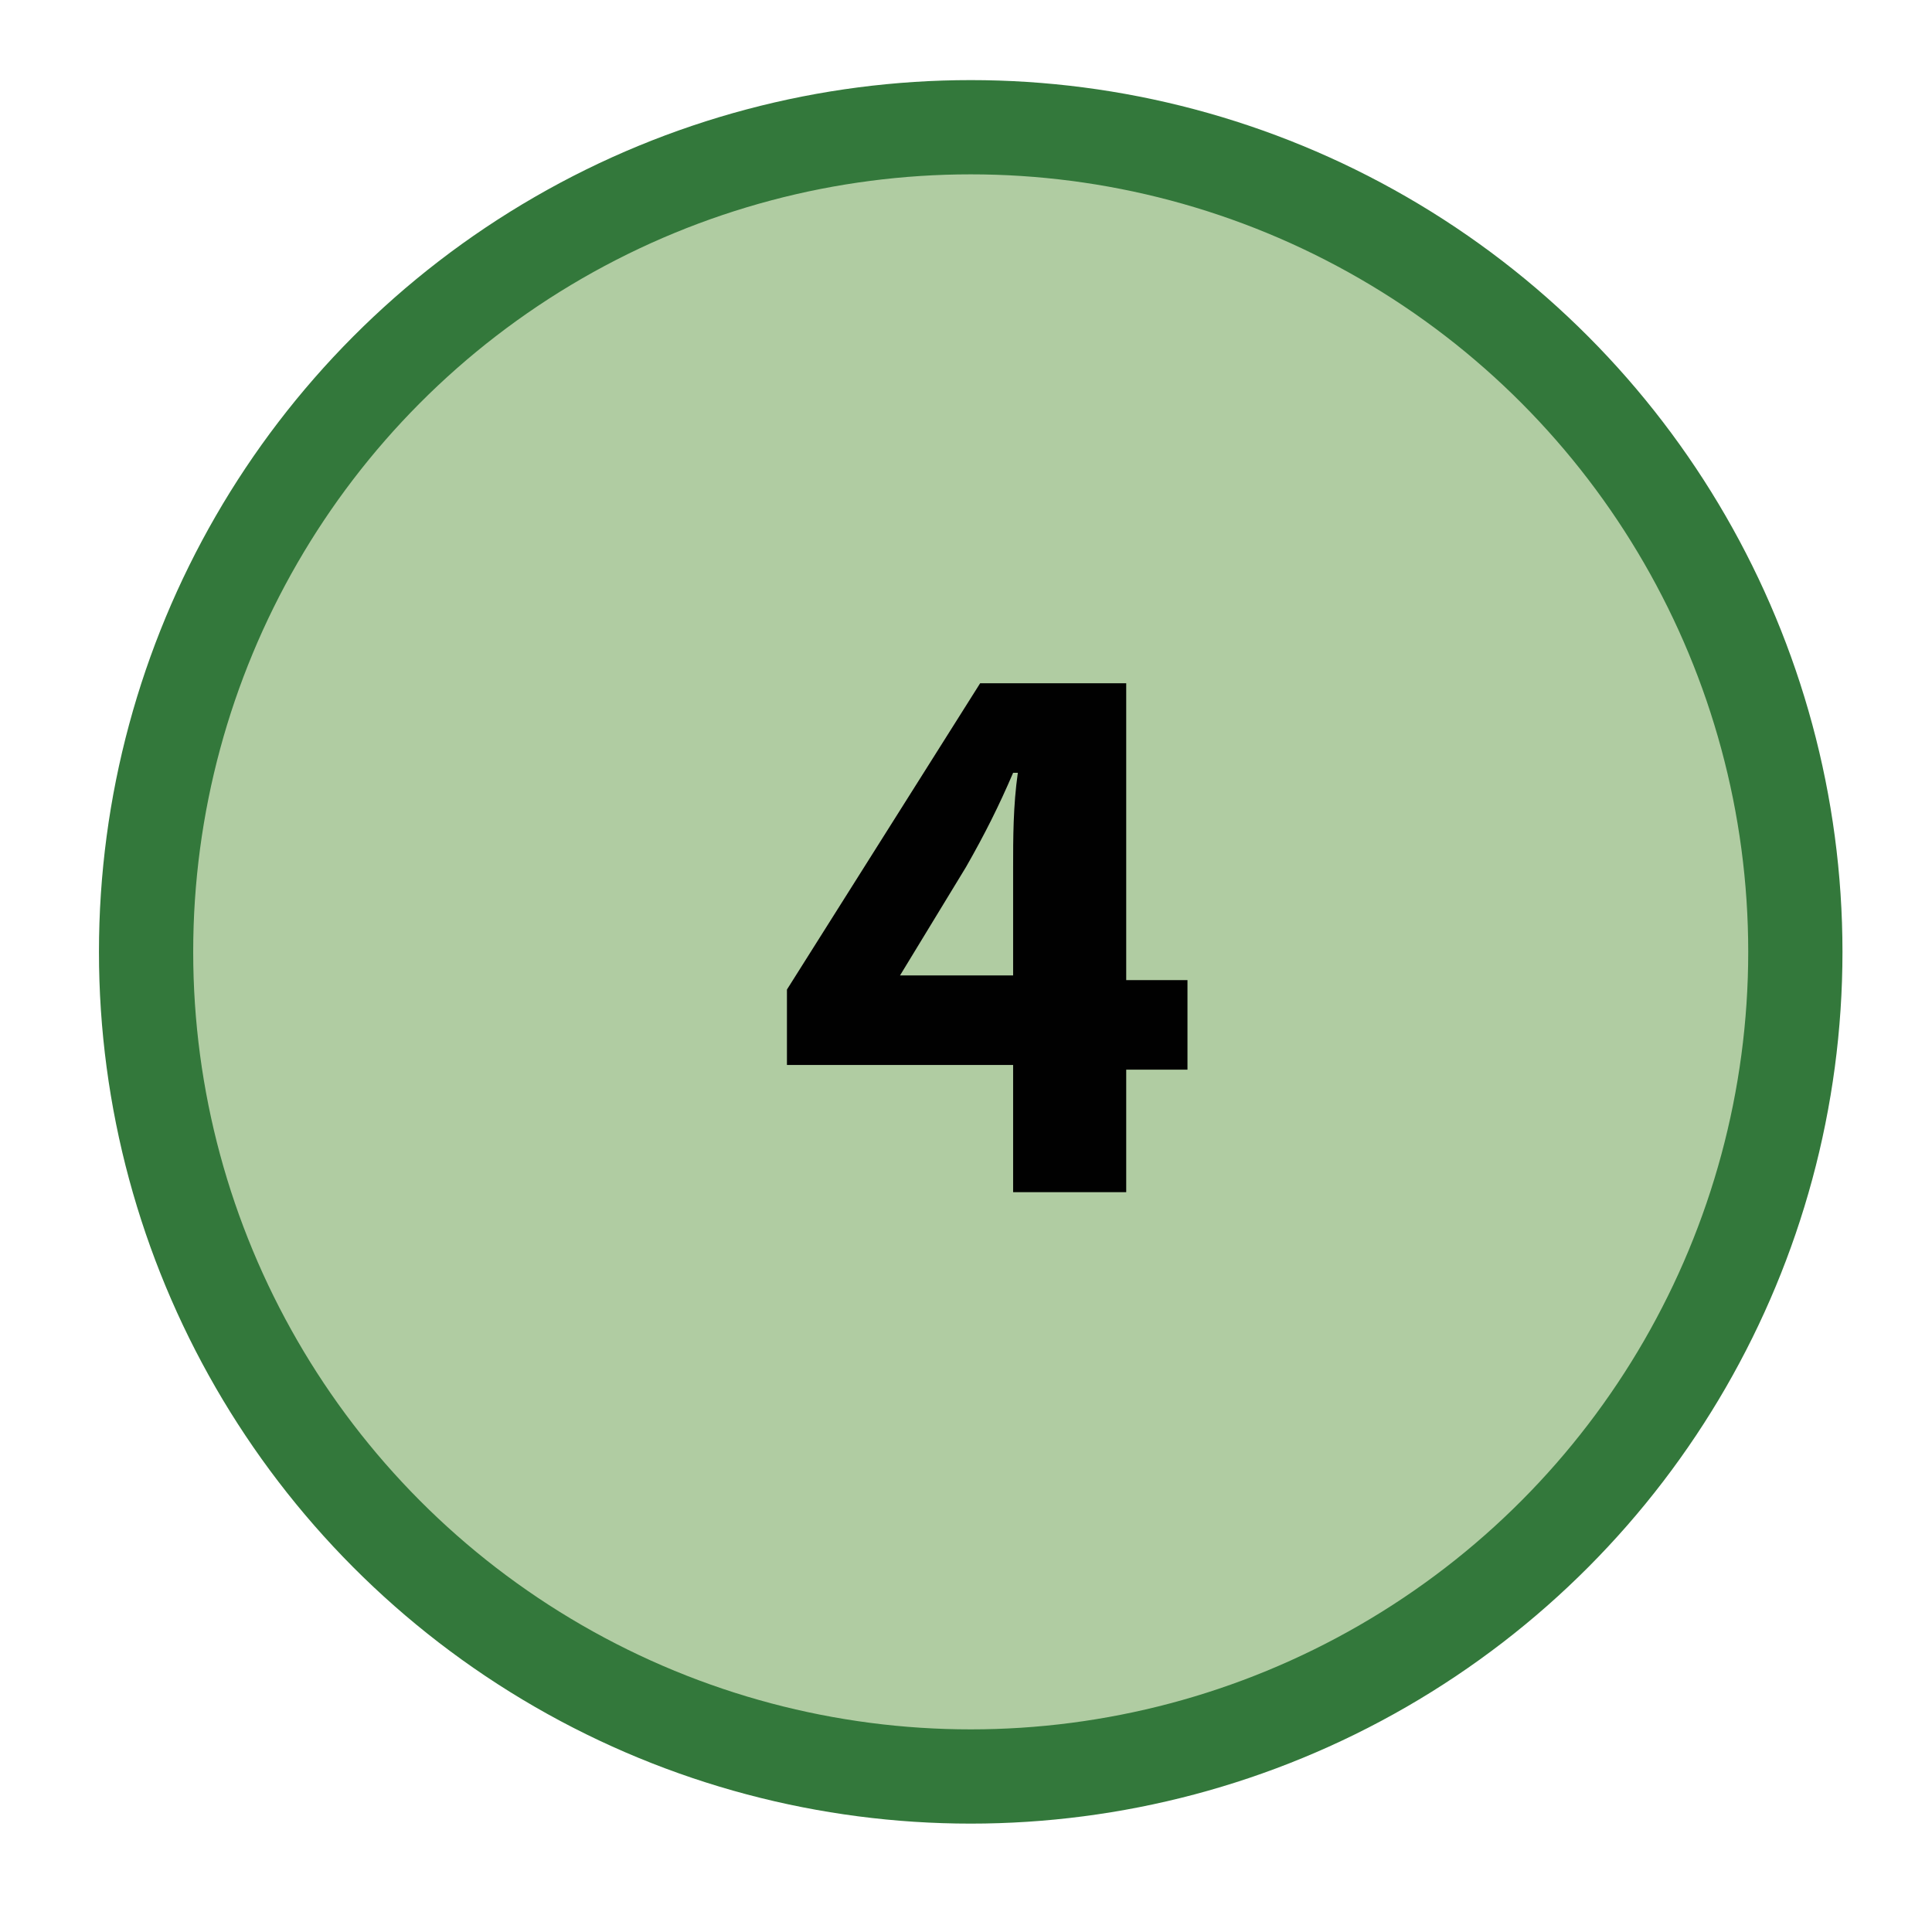
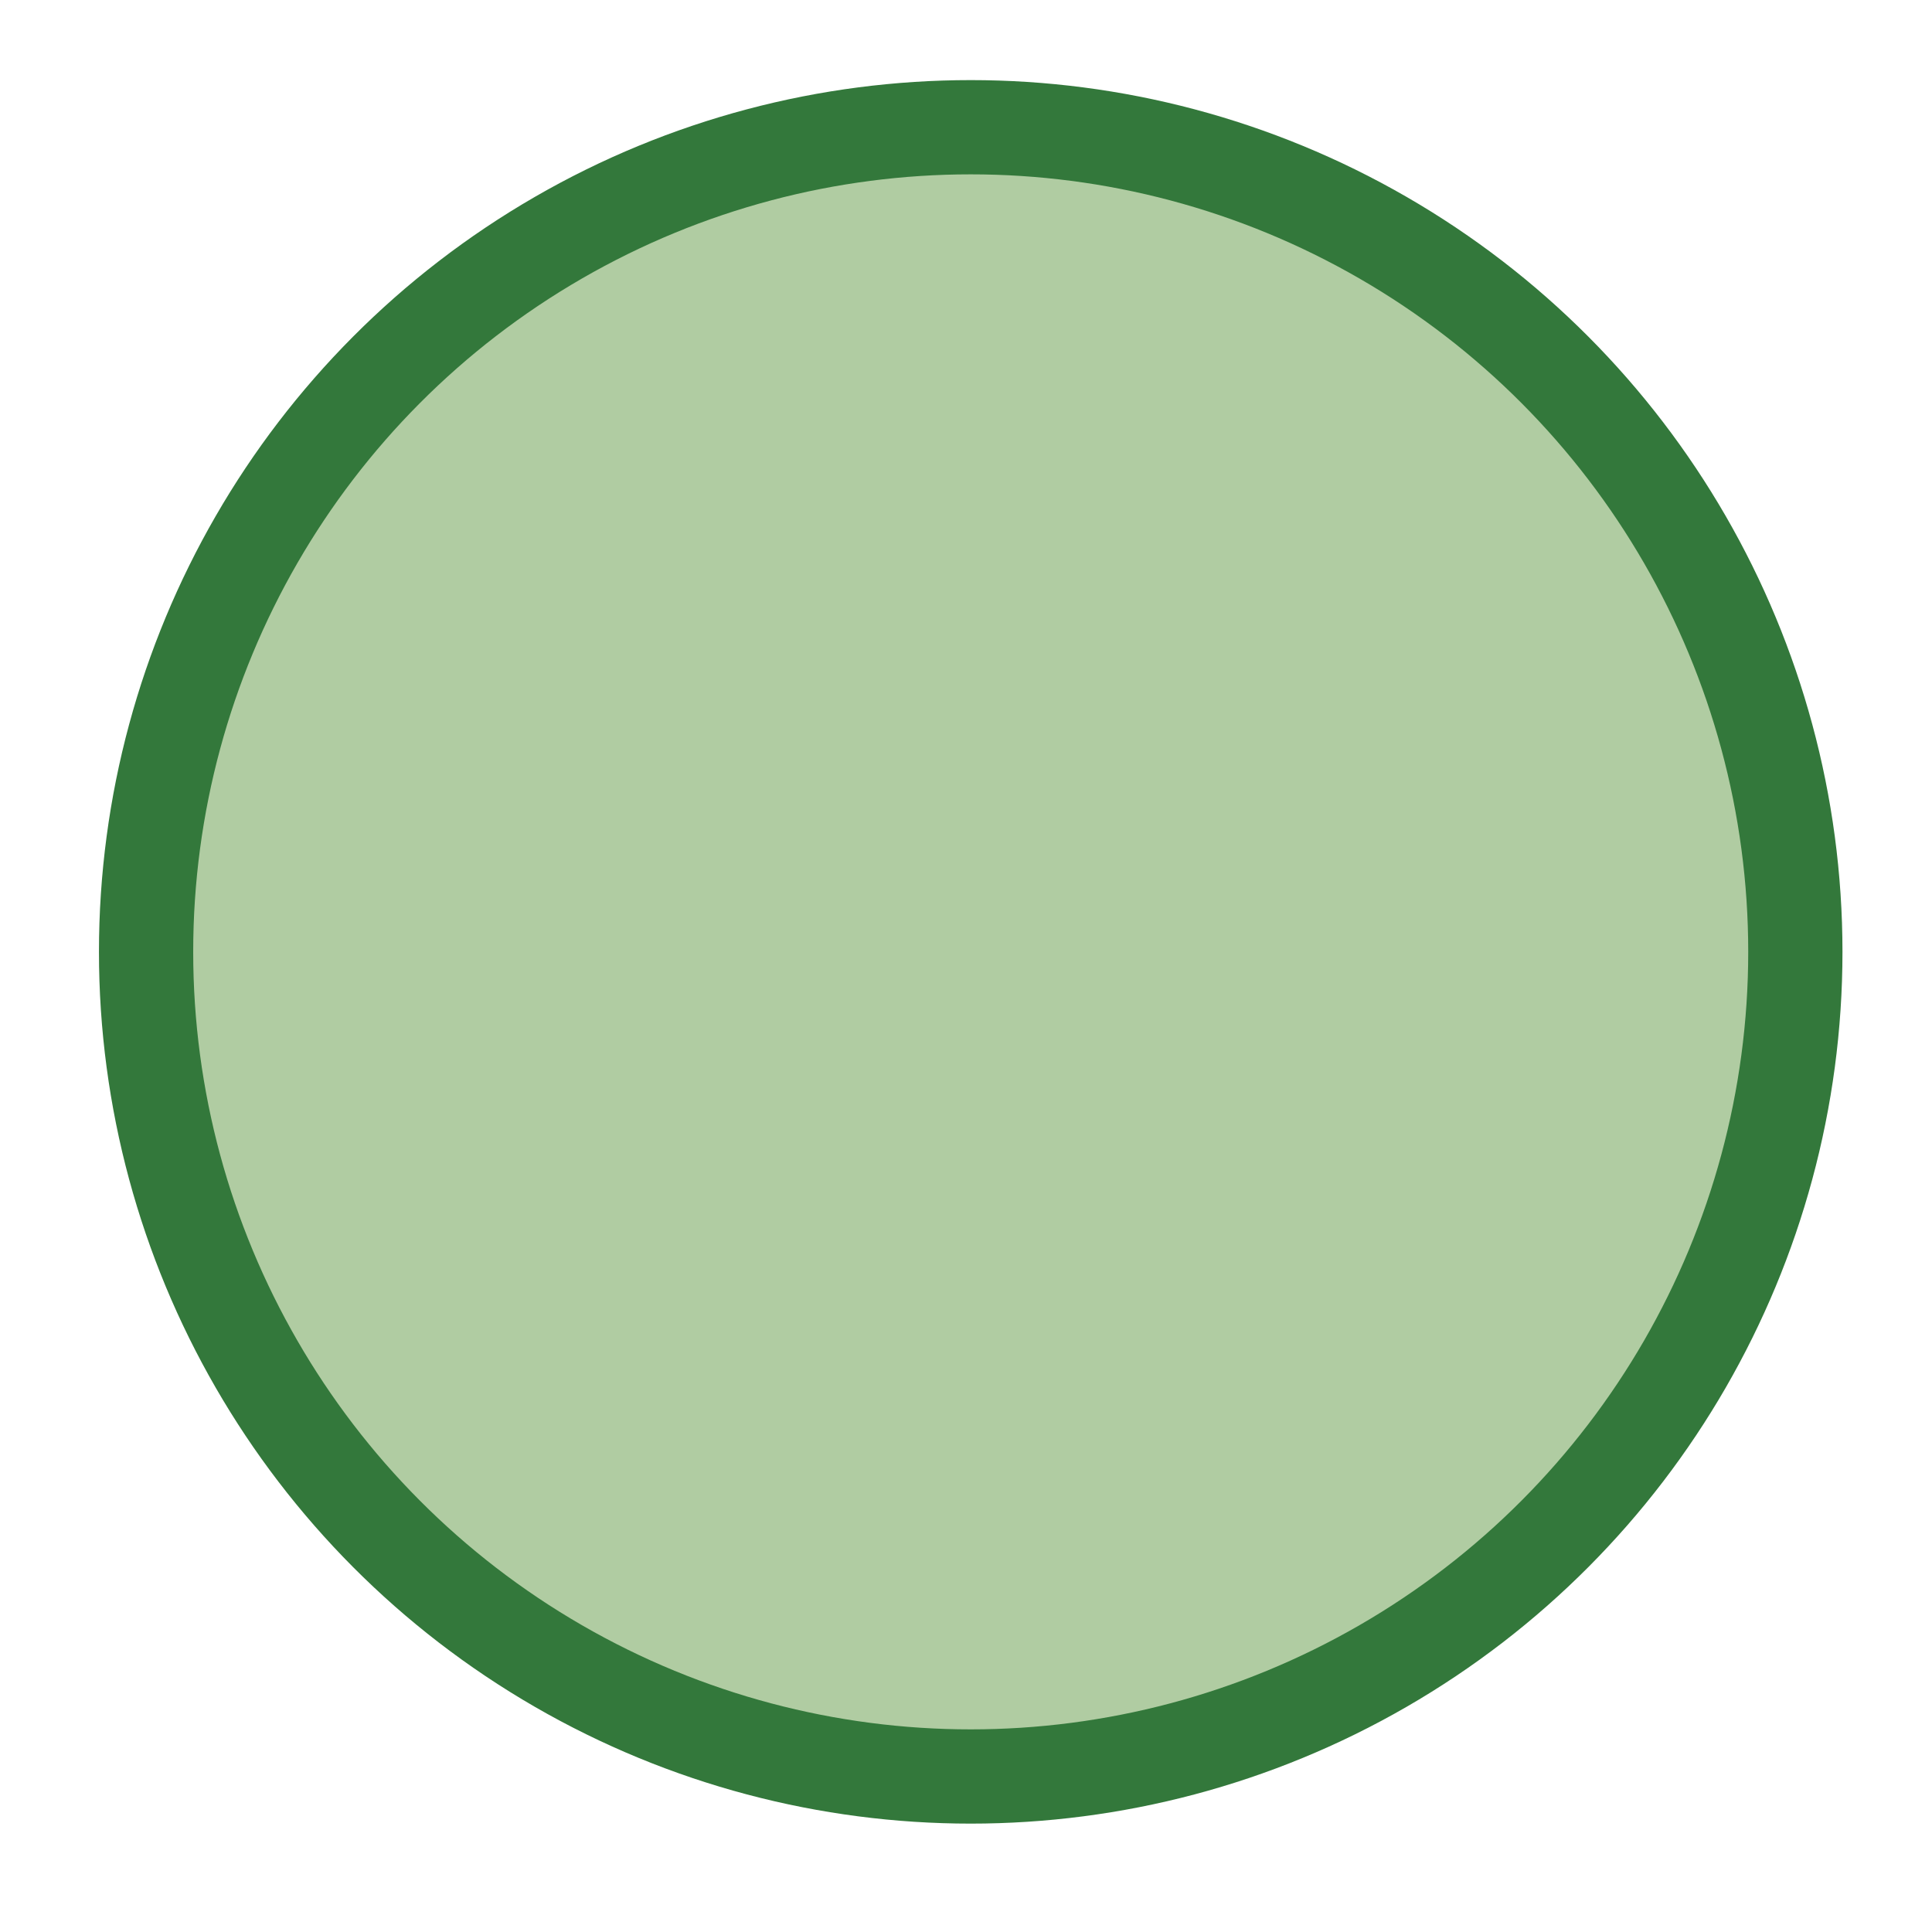
<svg xmlns="http://www.w3.org/2000/svg" version="1.1" id="Layer_1" x="0px" y="0px" viewBox="0 0 41 41" style="enable-background:new 0 0 41 41;" xml:space="preserve">
  <style type="text/css">
	.st0{fill:#B0CCA2;stroke:#33783B;stroke-width:2;stroke-miterlimit:10;}
	.st1{fill:#010101;}
</style>
  <circle class="st0" cx="20.6" cy="20.2" r="17.5" />
  <g>
-     <path class="st1" d="M21.5,25.2v-2.6h-4.8V21l4.1-6.5h3.1v6.3h1.3v1.9h-1.3v2.6H21.5z M21.5,20.8v-2.4c0-0.6,0-1.3,0.1-2h-0.1   c-0.3,0.7-0.6,1.3-1,2l-1.4,2.3v0H21.5z" />
-   </g>
+     </g>
</svg>